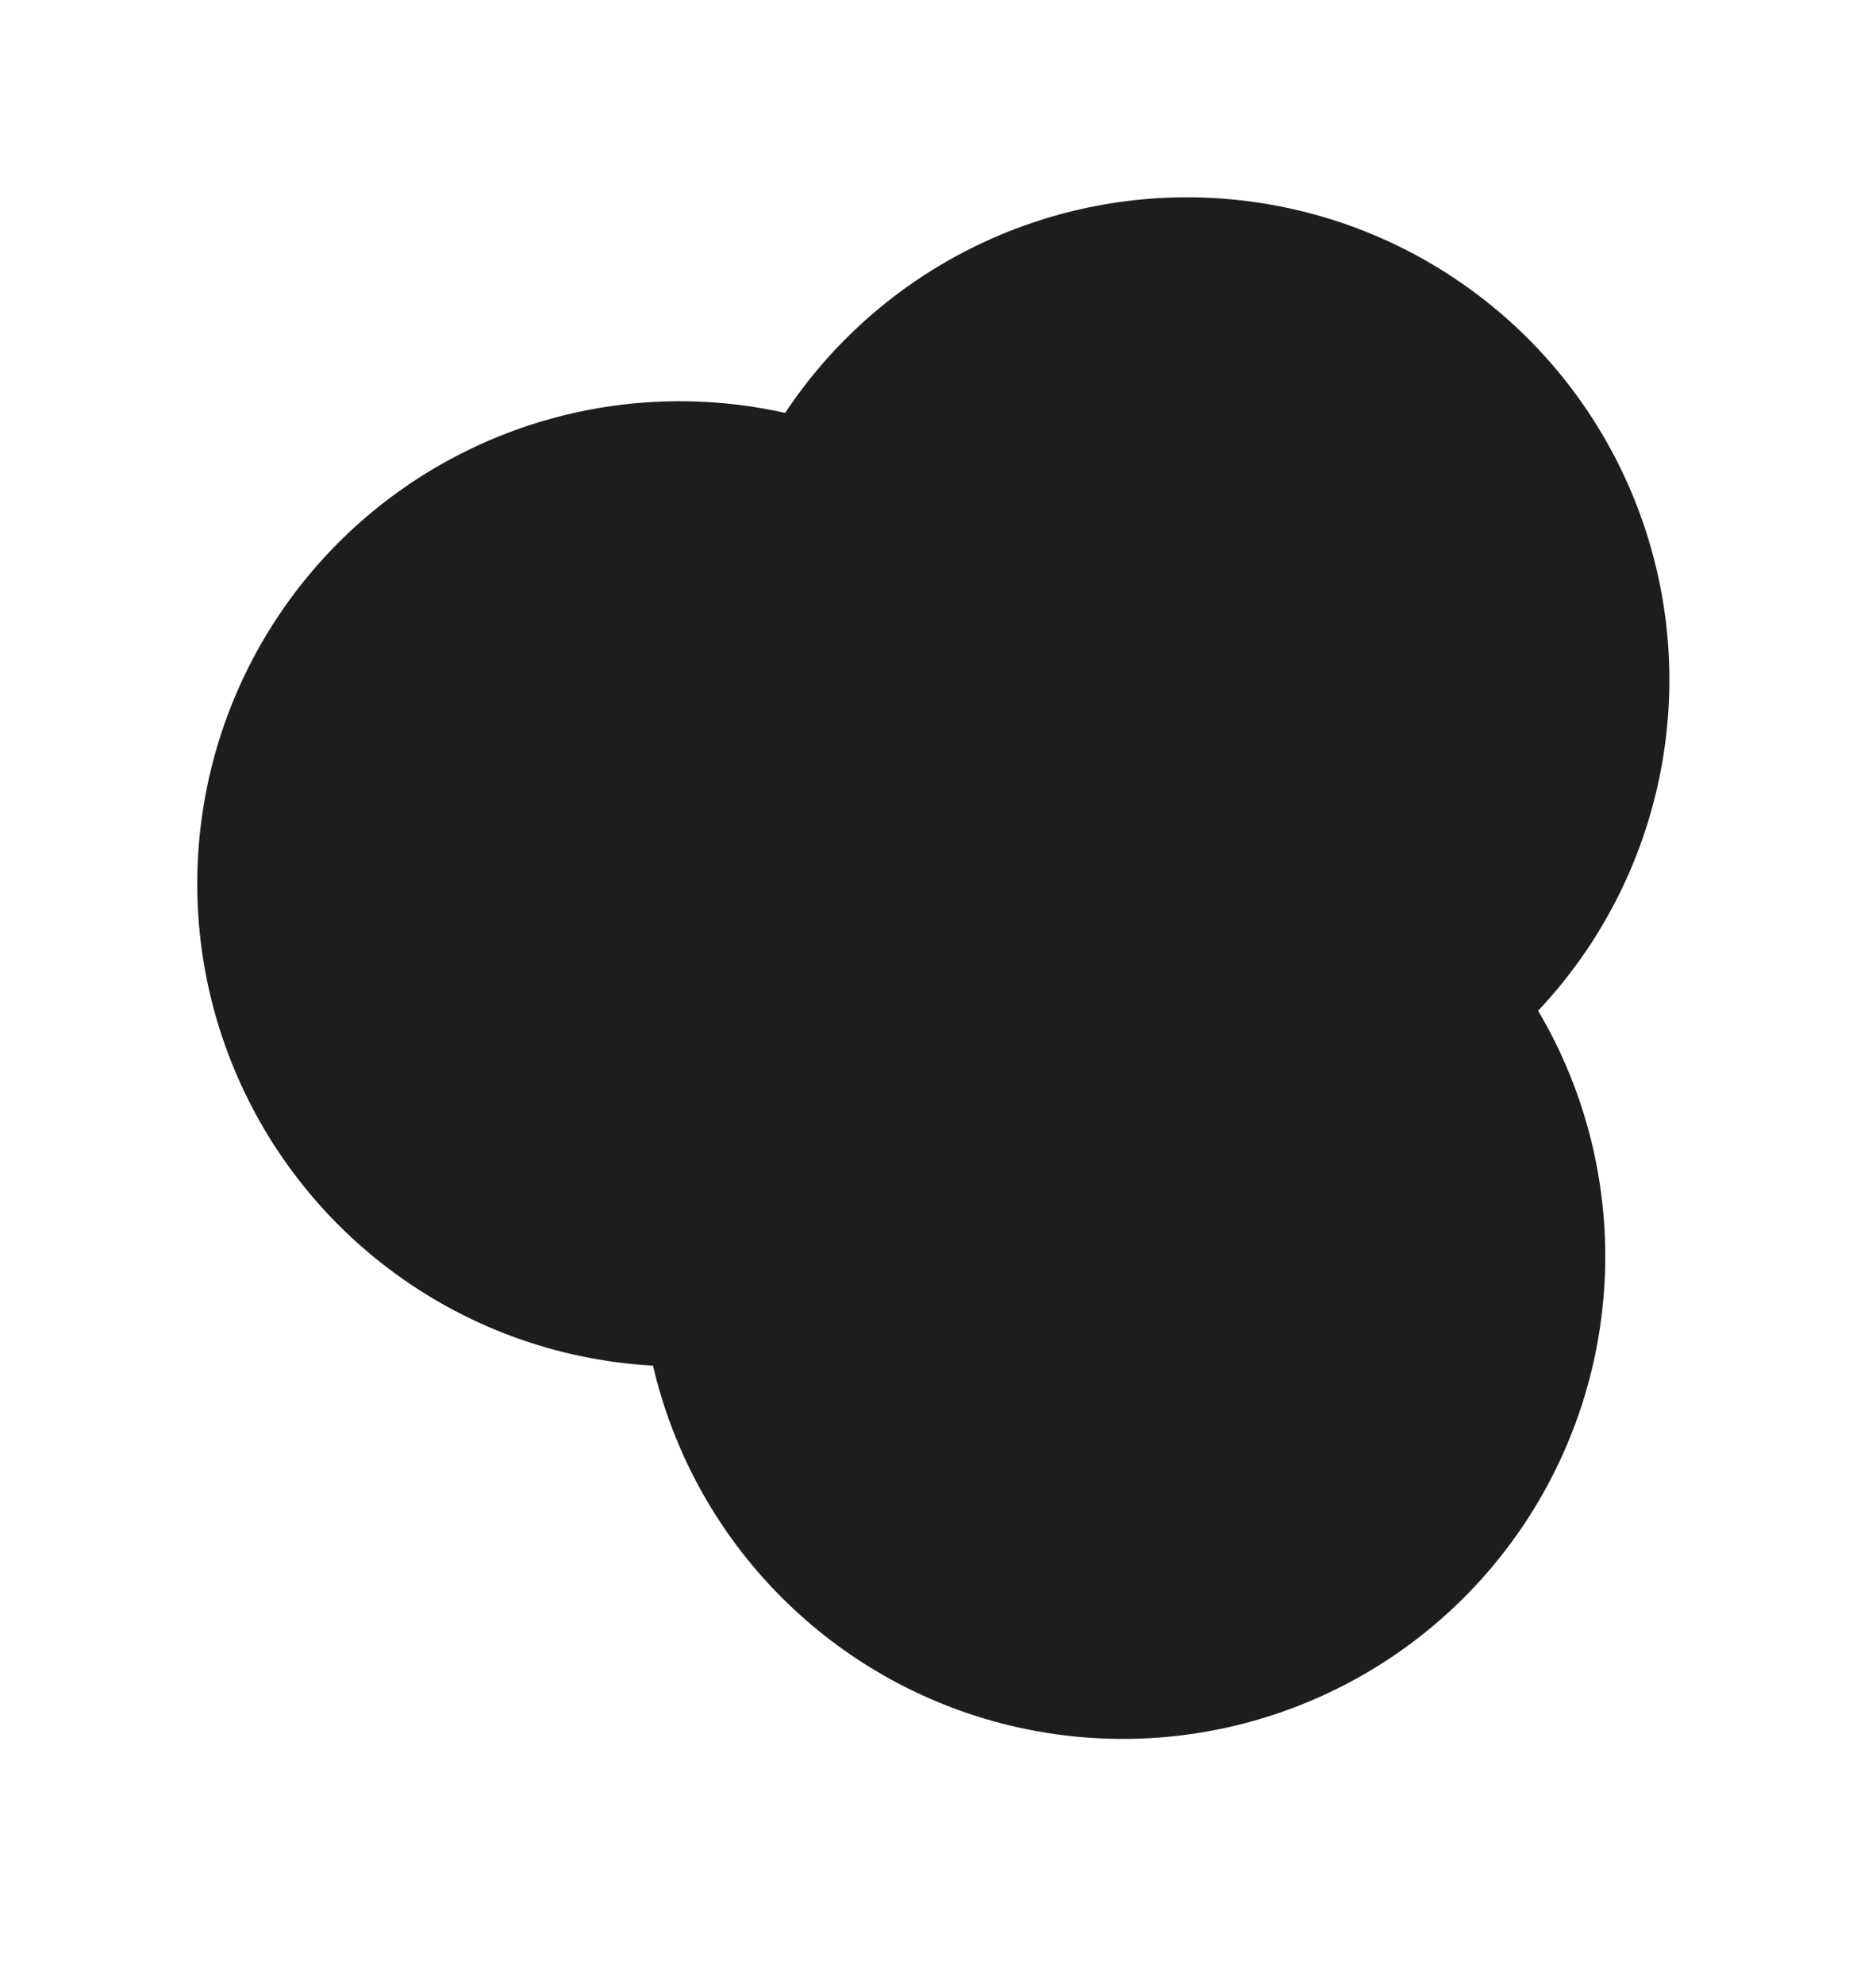
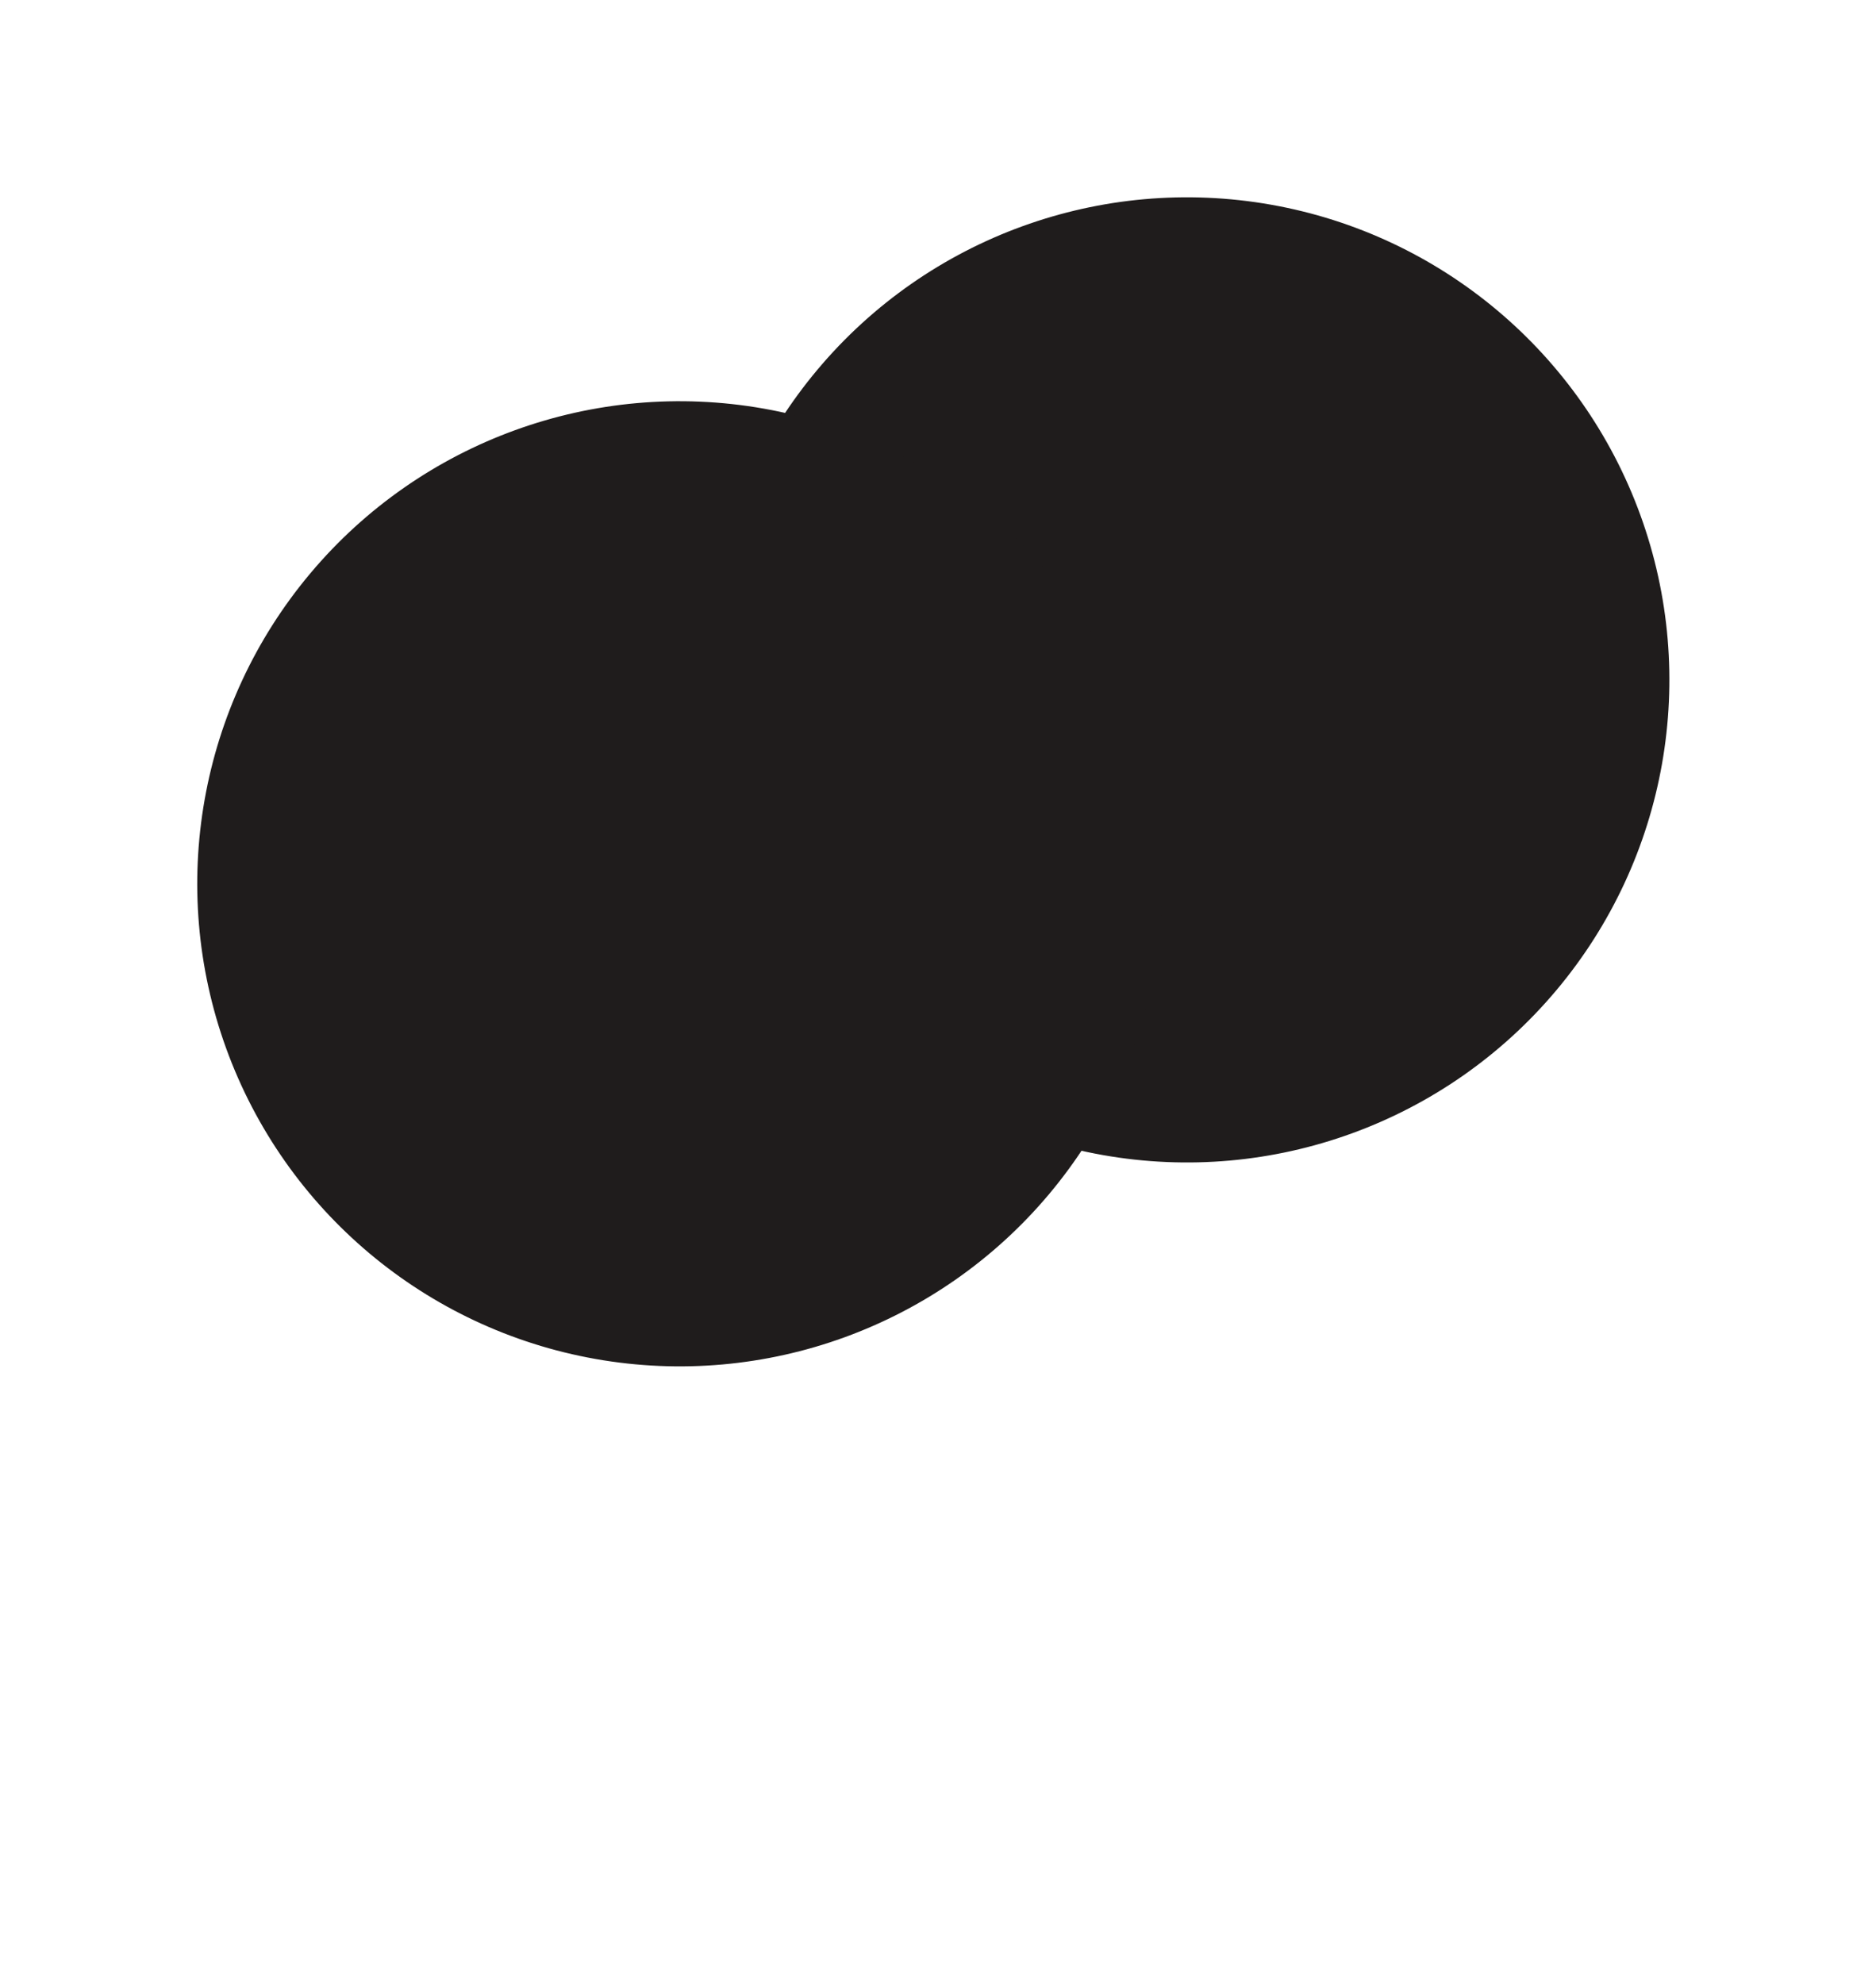
<svg xmlns="http://www.w3.org/2000/svg" version="1.1" width="35" height="37">
  <svg width="35" height="37" viewBox="0 0 35 37" fill="none">
    <circle cx="22.145" cy="12.68" r="9" transform="rotate(40.035 22.145 12.68)" fill="#1F1C1C" />
    <circle cx="12.68" cy="16.483" r="9" transform="rotate(40.035 12.68 16.483)" fill="#1F1C1C" />
-     <circle cx="20.949" cy="23.431" r="9" transform="rotate(40.035 20.949 23.431)" fill="#1F1C1C" />
  </svg>
  <style>@media (prefers-color-scheme: light) { :root { filter: none; } }
@media (prefers-color-scheme: dark) { :root { filter: contrast(0.385) brightness(4.5); } }
</style>
</svg>